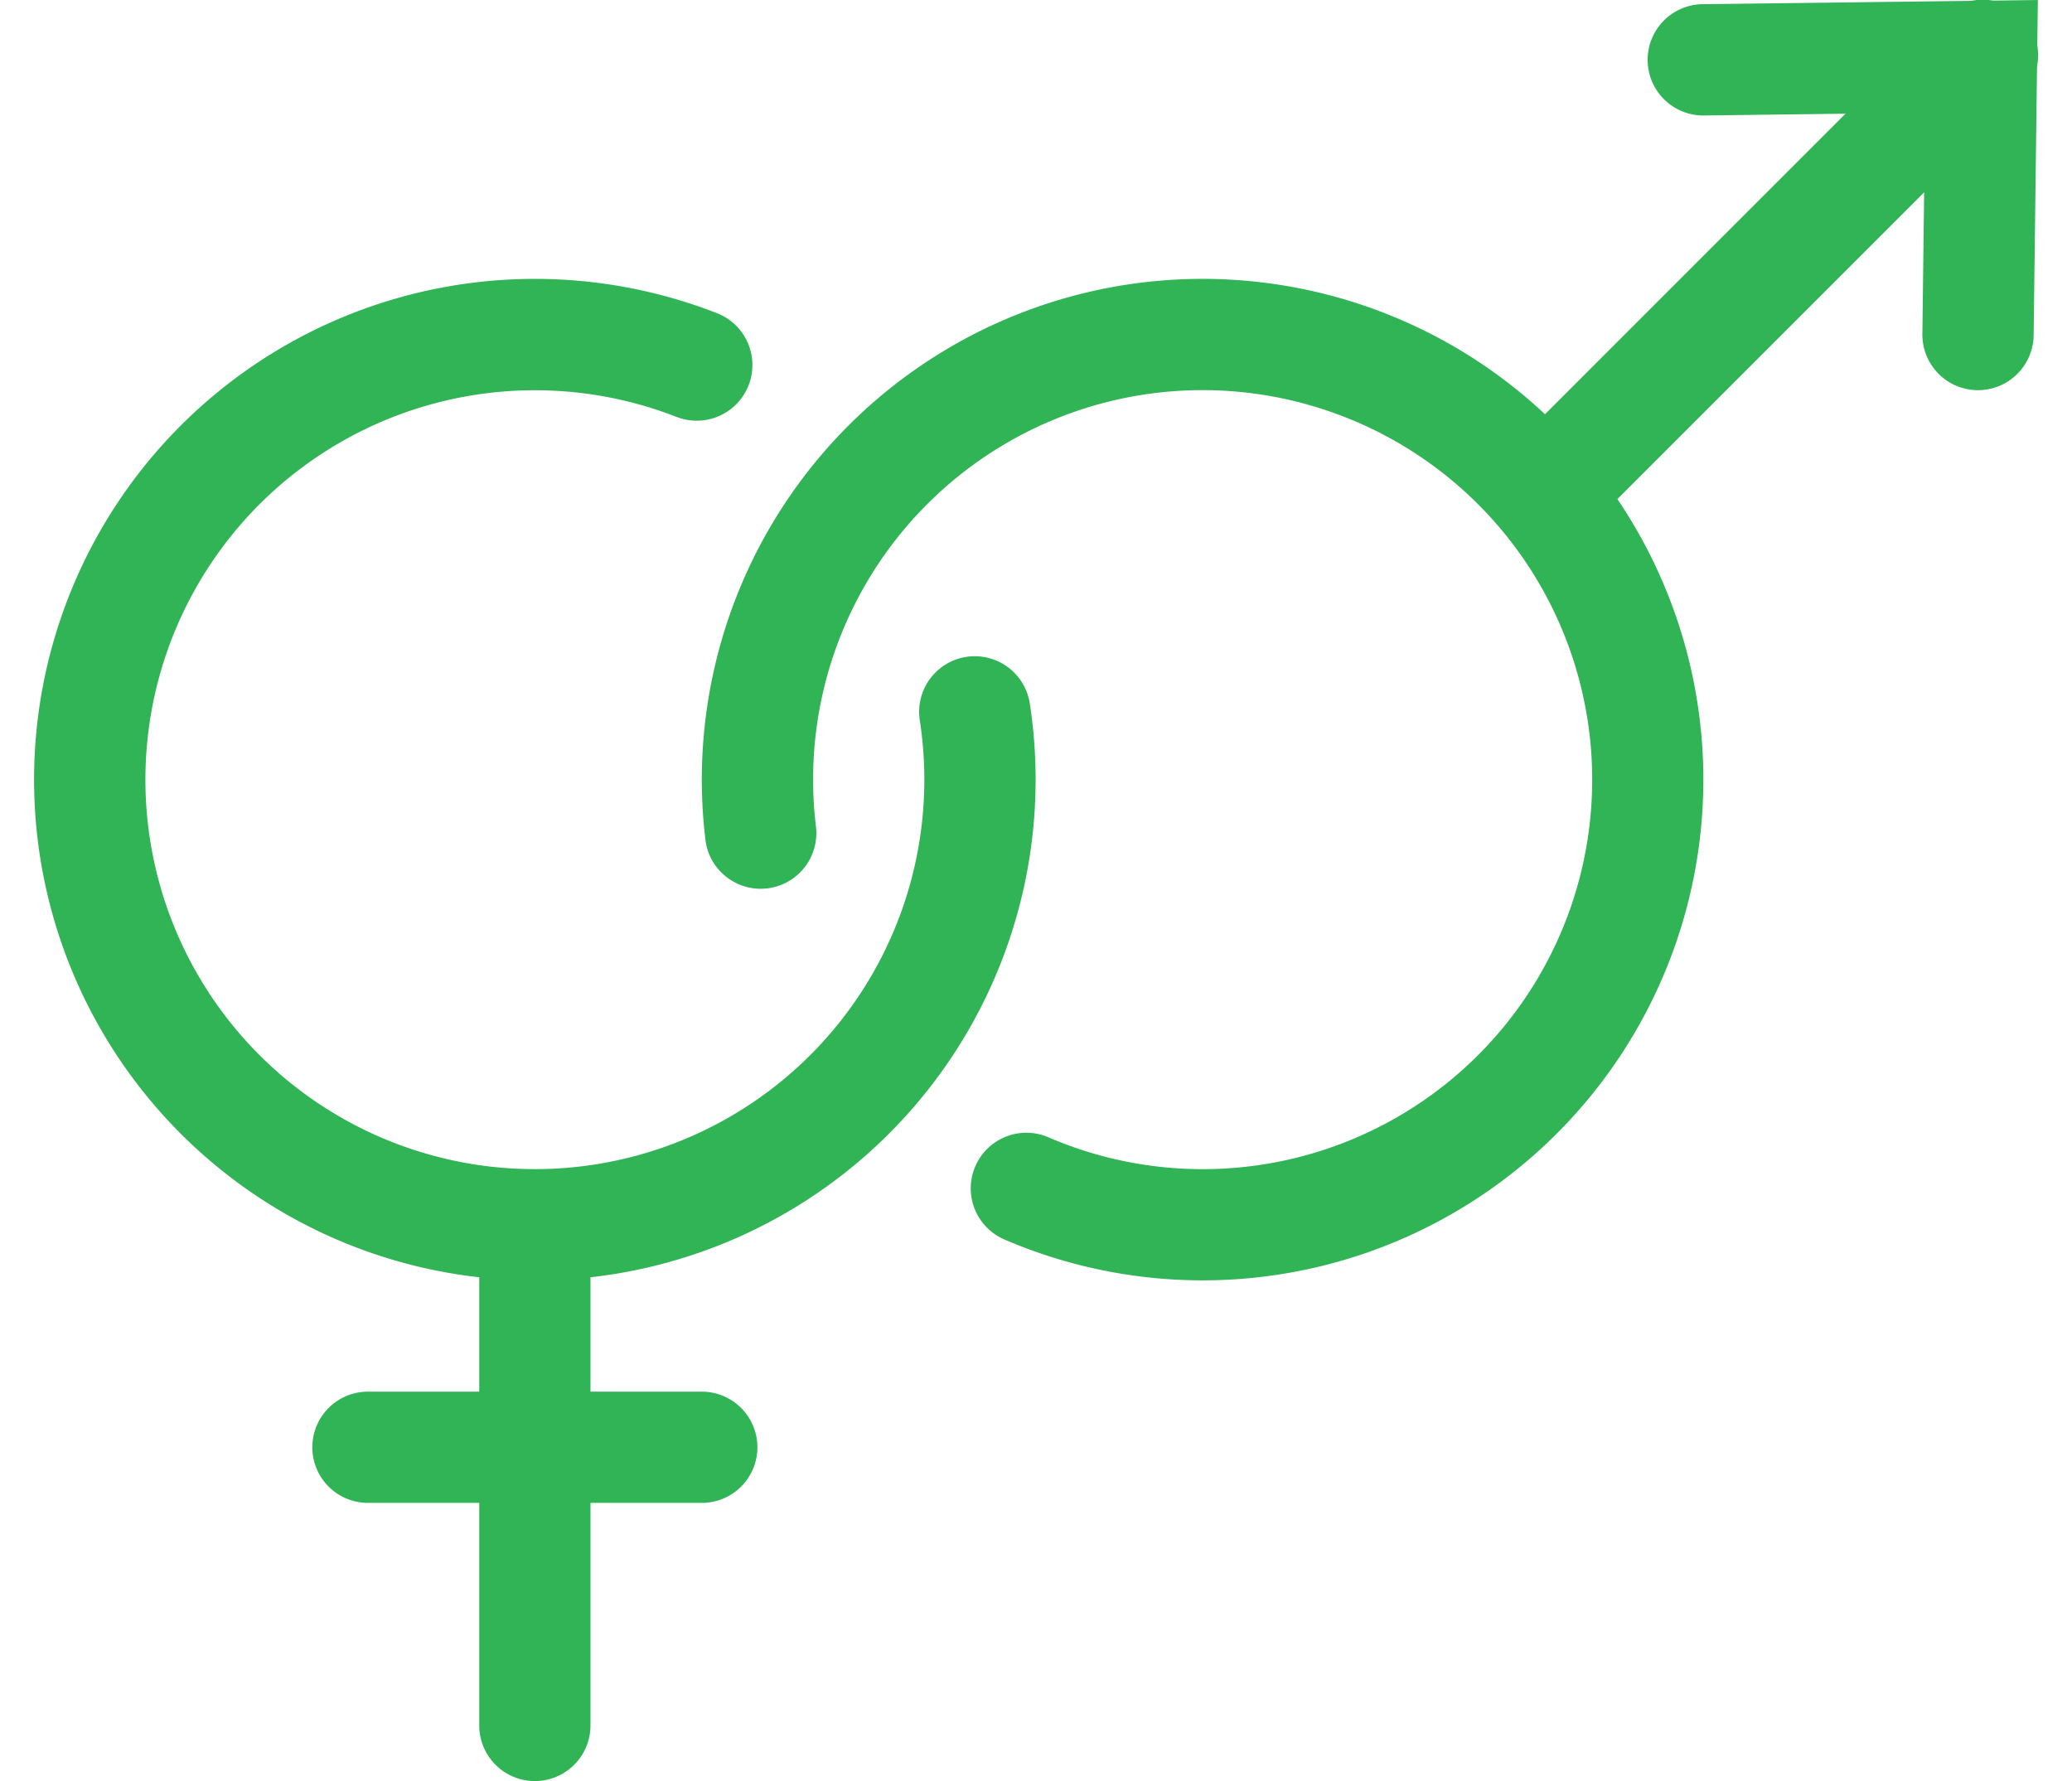
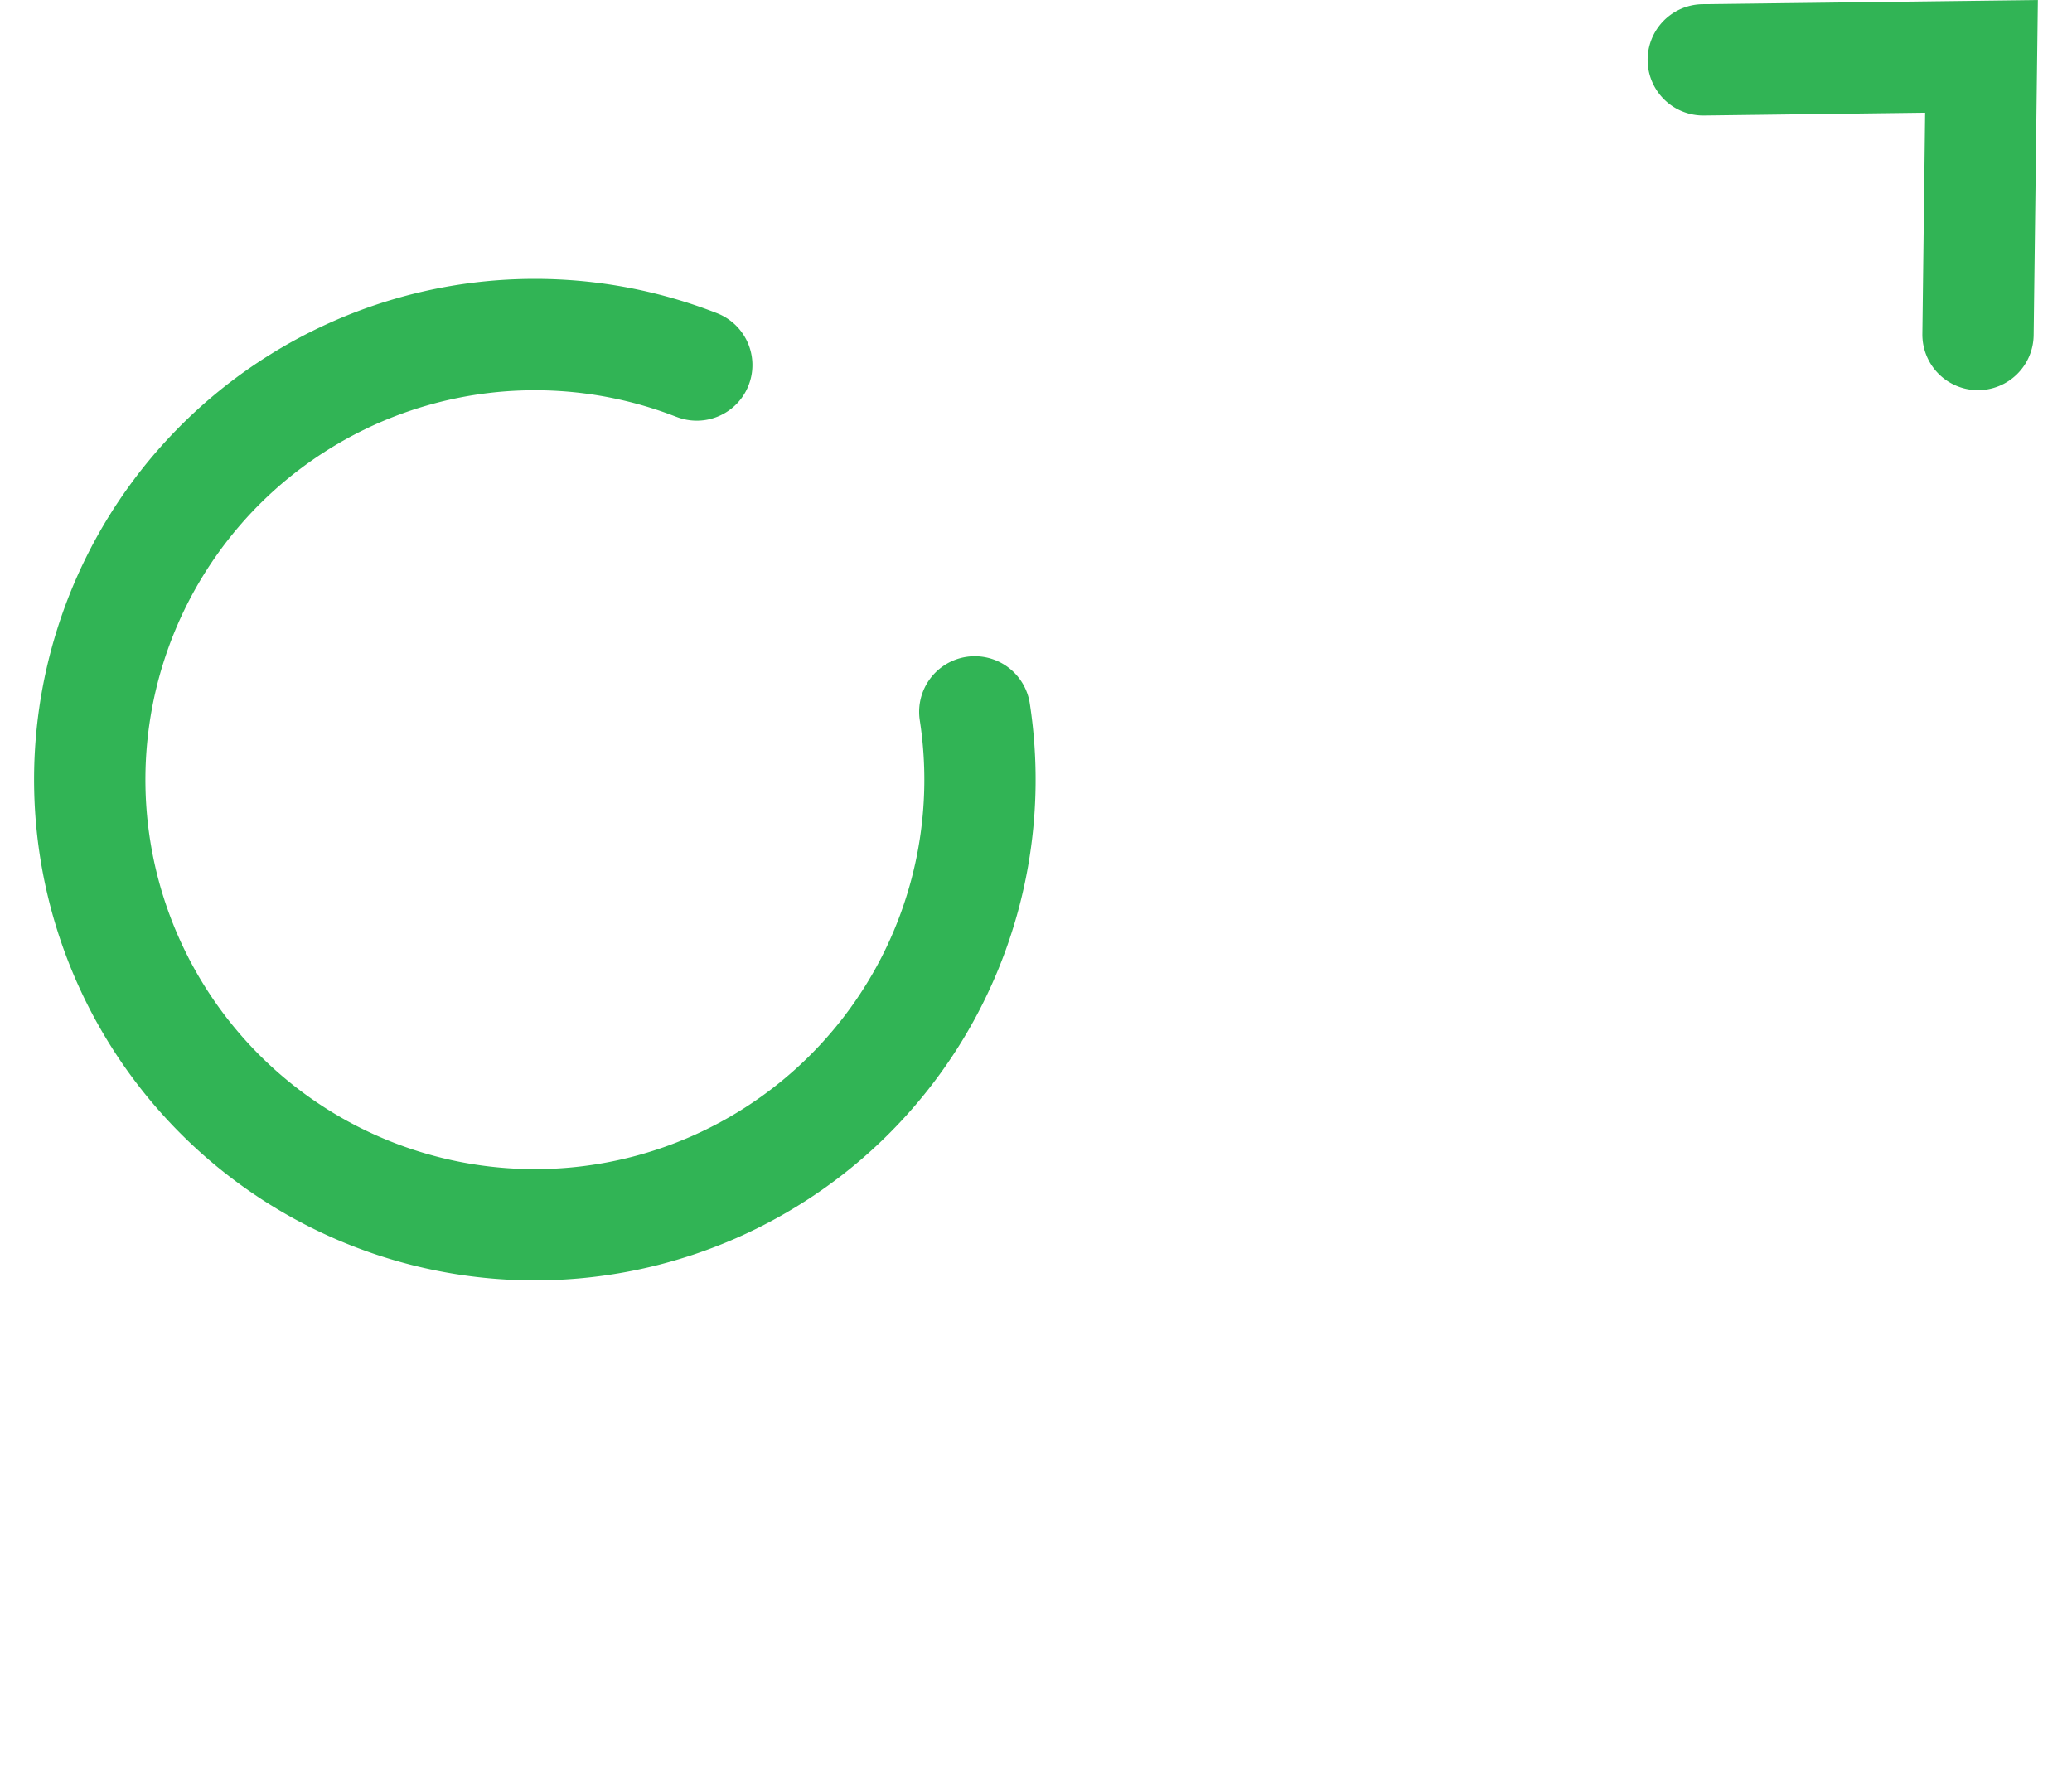
<svg xmlns="http://www.w3.org/2000/svg" width="57" height="49" fill="none">
  <path fill-rule="evenodd" clip-rule="evenodd" d="M18.611 11.47a10.714 10.714 0 1 0 6.692 8.347 1.53 1.53 0 0 1 3.026-.465 13.776 13.776 0 1 1-8.605-10.736 1.531 1.531 0 1 1-1.113 2.853z" fill="#31B455" />
-   <path fill-rule="evenodd" clip-rule="evenodd" d="M13.184 47.469V35.224a1.53 1.53 0 1 1 3.06 0v12.245a1.53 1.53 0 0 1-3.06 0z" fill="#31B455" />
-   <path fill-rule="evenodd" clip-rule="evenodd" d="M8.592 39.816a1.53 1.53 0 0 1 1.53-1.53h9.184a1.53 1.53 0 1 1 0 3.06h-9.184a1.53 1.53 0 0 1-1.53-1.53zm27.401-28.68a10.714 10.714 0 0 0-13.55 11.575 1.531 1.531 0 1 1-3.04.362 13.776 13.776 0 1 1 8.227 11.026 1.53 1.53 0 0 1 1.21-2.811 10.715 10.715 0 1 0 7.153-20.151z" fill="#31B455" />
-   <path fill-rule="evenodd" clip-rule="evenodd" d="M41.95 14.112a1.53 1.53 0 0 1 0-2.164L53.428.468a1.531 1.531 0 1 1 2.164 2.165l-11.48 11.48a1.53 1.53 0 0 1-2.164 0z" fill="#31B455" />
  <path fill-rule="evenodd" clip-rule="evenodd" d="M54.394 10.734a1.53 1.53 0 0 1-1.51-1.55L52.96 3.1l-6.083.077a1.53 1.53 0 0 1-.04-3.062L56.061 0l-.116 9.224a1.531 1.531 0 0 1-1.55 1.51z" fill="#31B455" />
</svg>